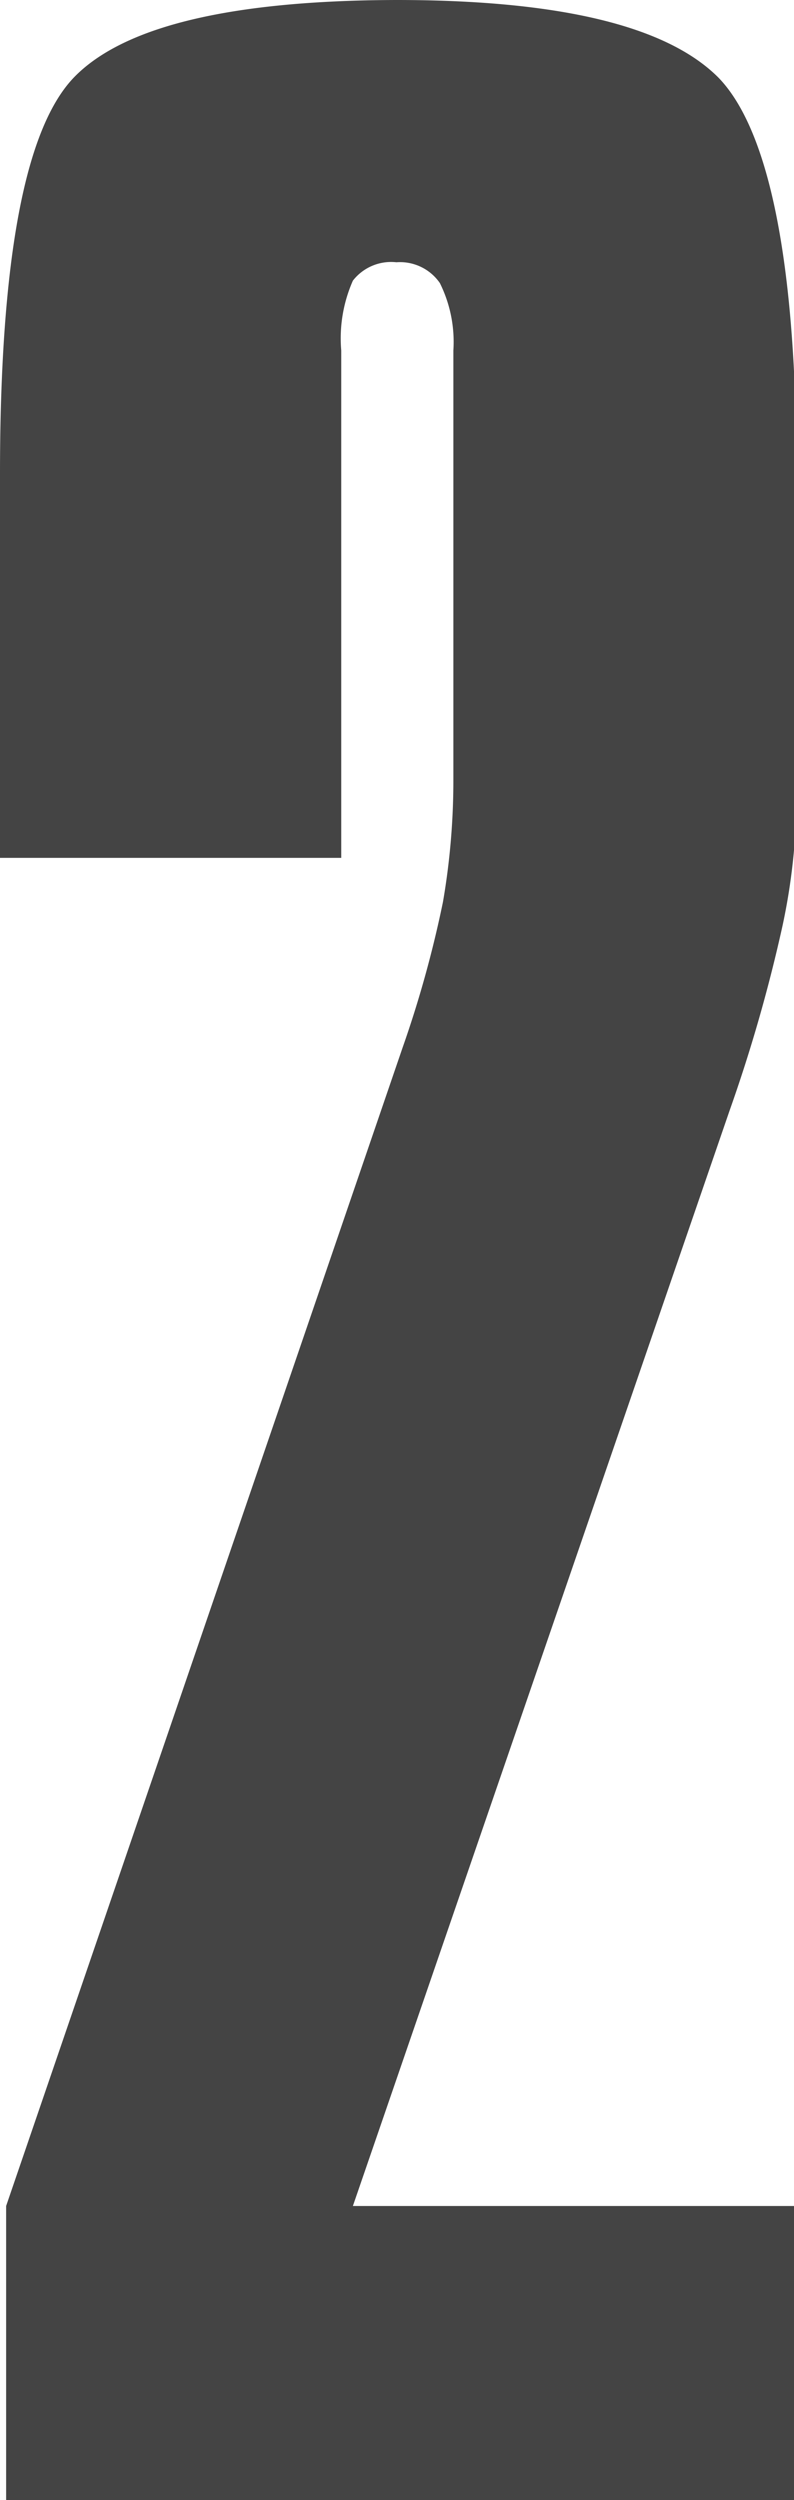
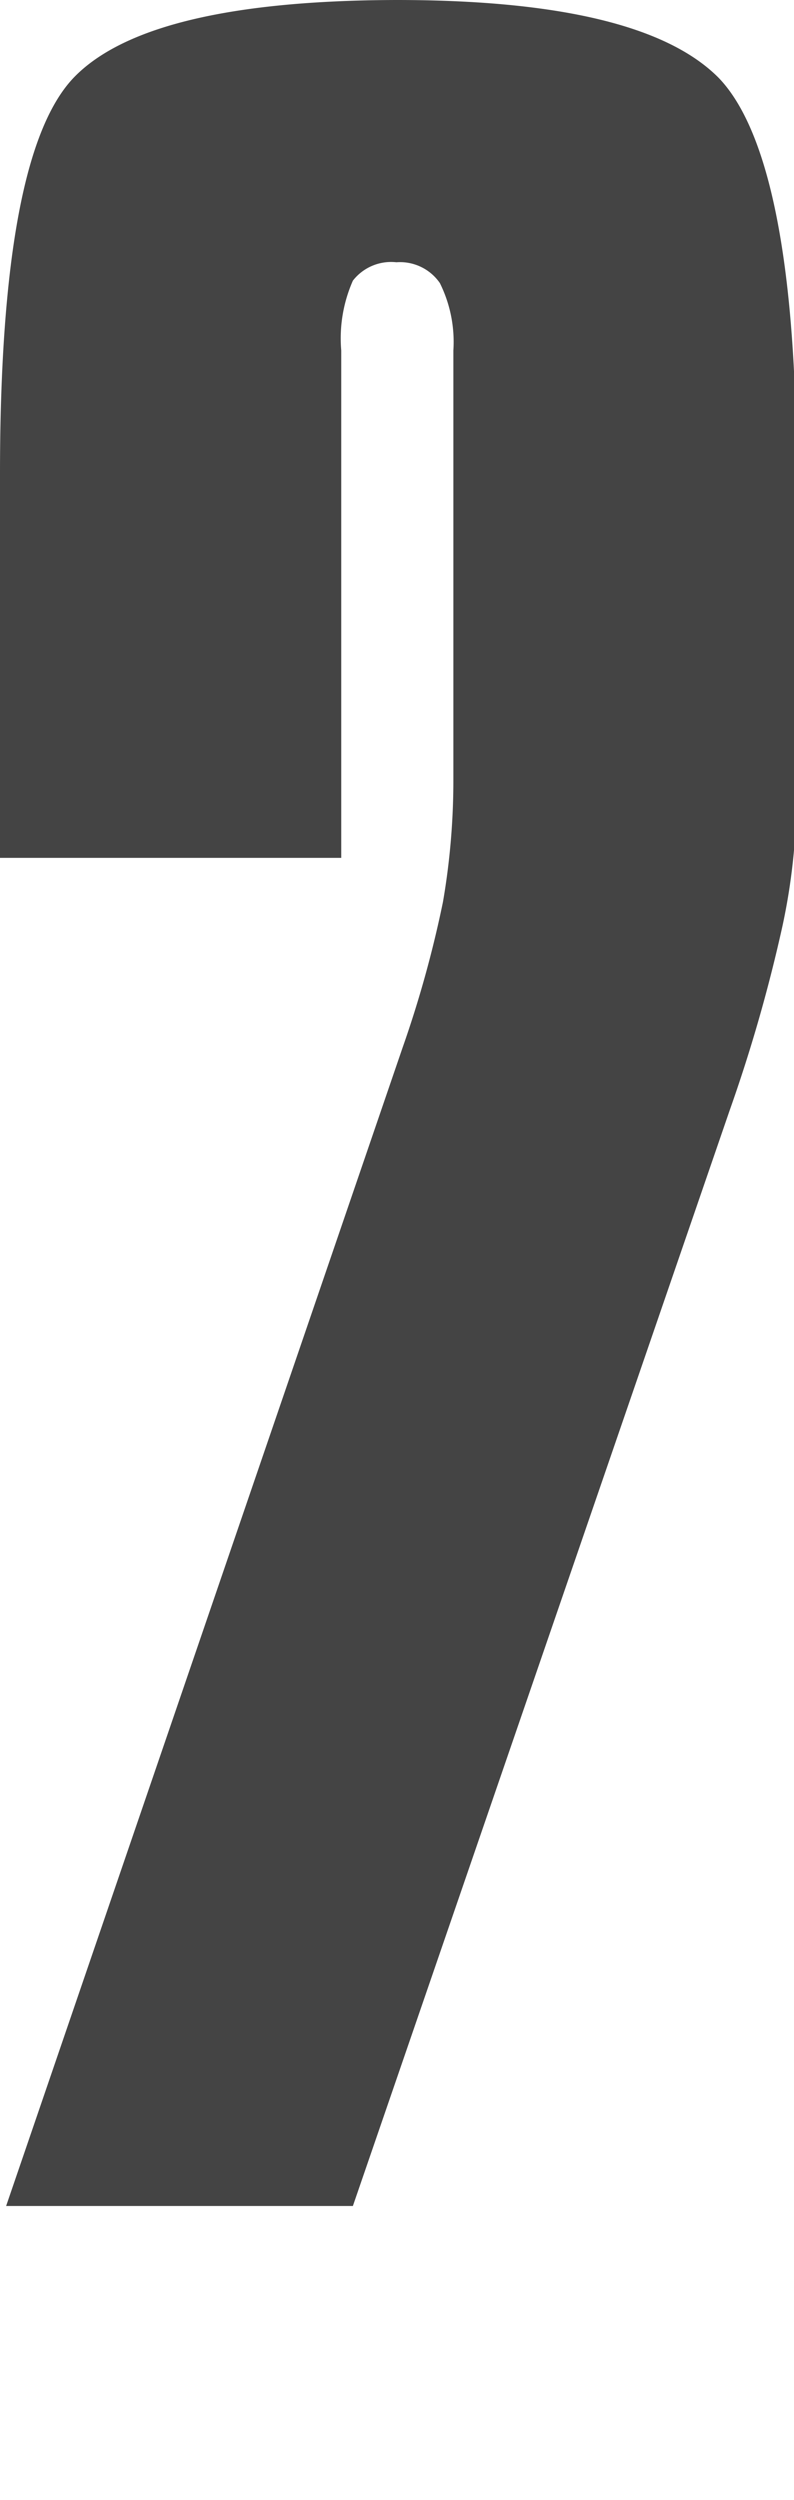
<svg xmlns="http://www.w3.org/2000/svg" viewBox="0 0 12.96 40.8">
  <defs>
    <style>.cls-1{fill:#444;}</style>
  </defs>
  <g id="レイヤー_2" data-name="レイヤー 2">
    <g id="レイヤー_1-2" data-name="レイヤー 1">
-       <path class="cls-1" d="M13,7.74V13a10.09,10.09,0,0,1-.23,2.12,25.53,25.53,0,0,1-.86,3L5.76,36H13V40.8H.1V36l6.47-18.9a18.31,18.31,0,0,0,.66-2.38,11.64,11.64,0,0,0,.17-2v-7a2.16,2.16,0,0,0-.22-1.1.79.79,0,0,0-.71-.34.79.79,0,0,0-.71.3,2.33,2.33,0,0,0-.19,1.14V14H0V7.74Q0,2.49,1.22,1.25T6.47,0q4,0,5.26,1.27C12.55,2.12,13,4.27,13,7.74Z" />
+       <path class="cls-1" d="M13,7.74V13a10.09,10.09,0,0,1-.23,2.12,25.53,25.53,0,0,1-.86,3L5.76,36H13H.1V36l6.47-18.9a18.31,18.31,0,0,0,.66-2.38,11.64,11.64,0,0,0,.17-2v-7a2.16,2.16,0,0,0-.22-1.1.79.79,0,0,0-.71-.34.79.79,0,0,0-.71.3,2.33,2.33,0,0,0-.19,1.14V14H0V7.74Q0,2.49,1.22,1.25T6.47,0q4,0,5.26,1.27C12.55,2.12,13,4.27,13,7.74Z" />
    </g>
  </g>
</svg>